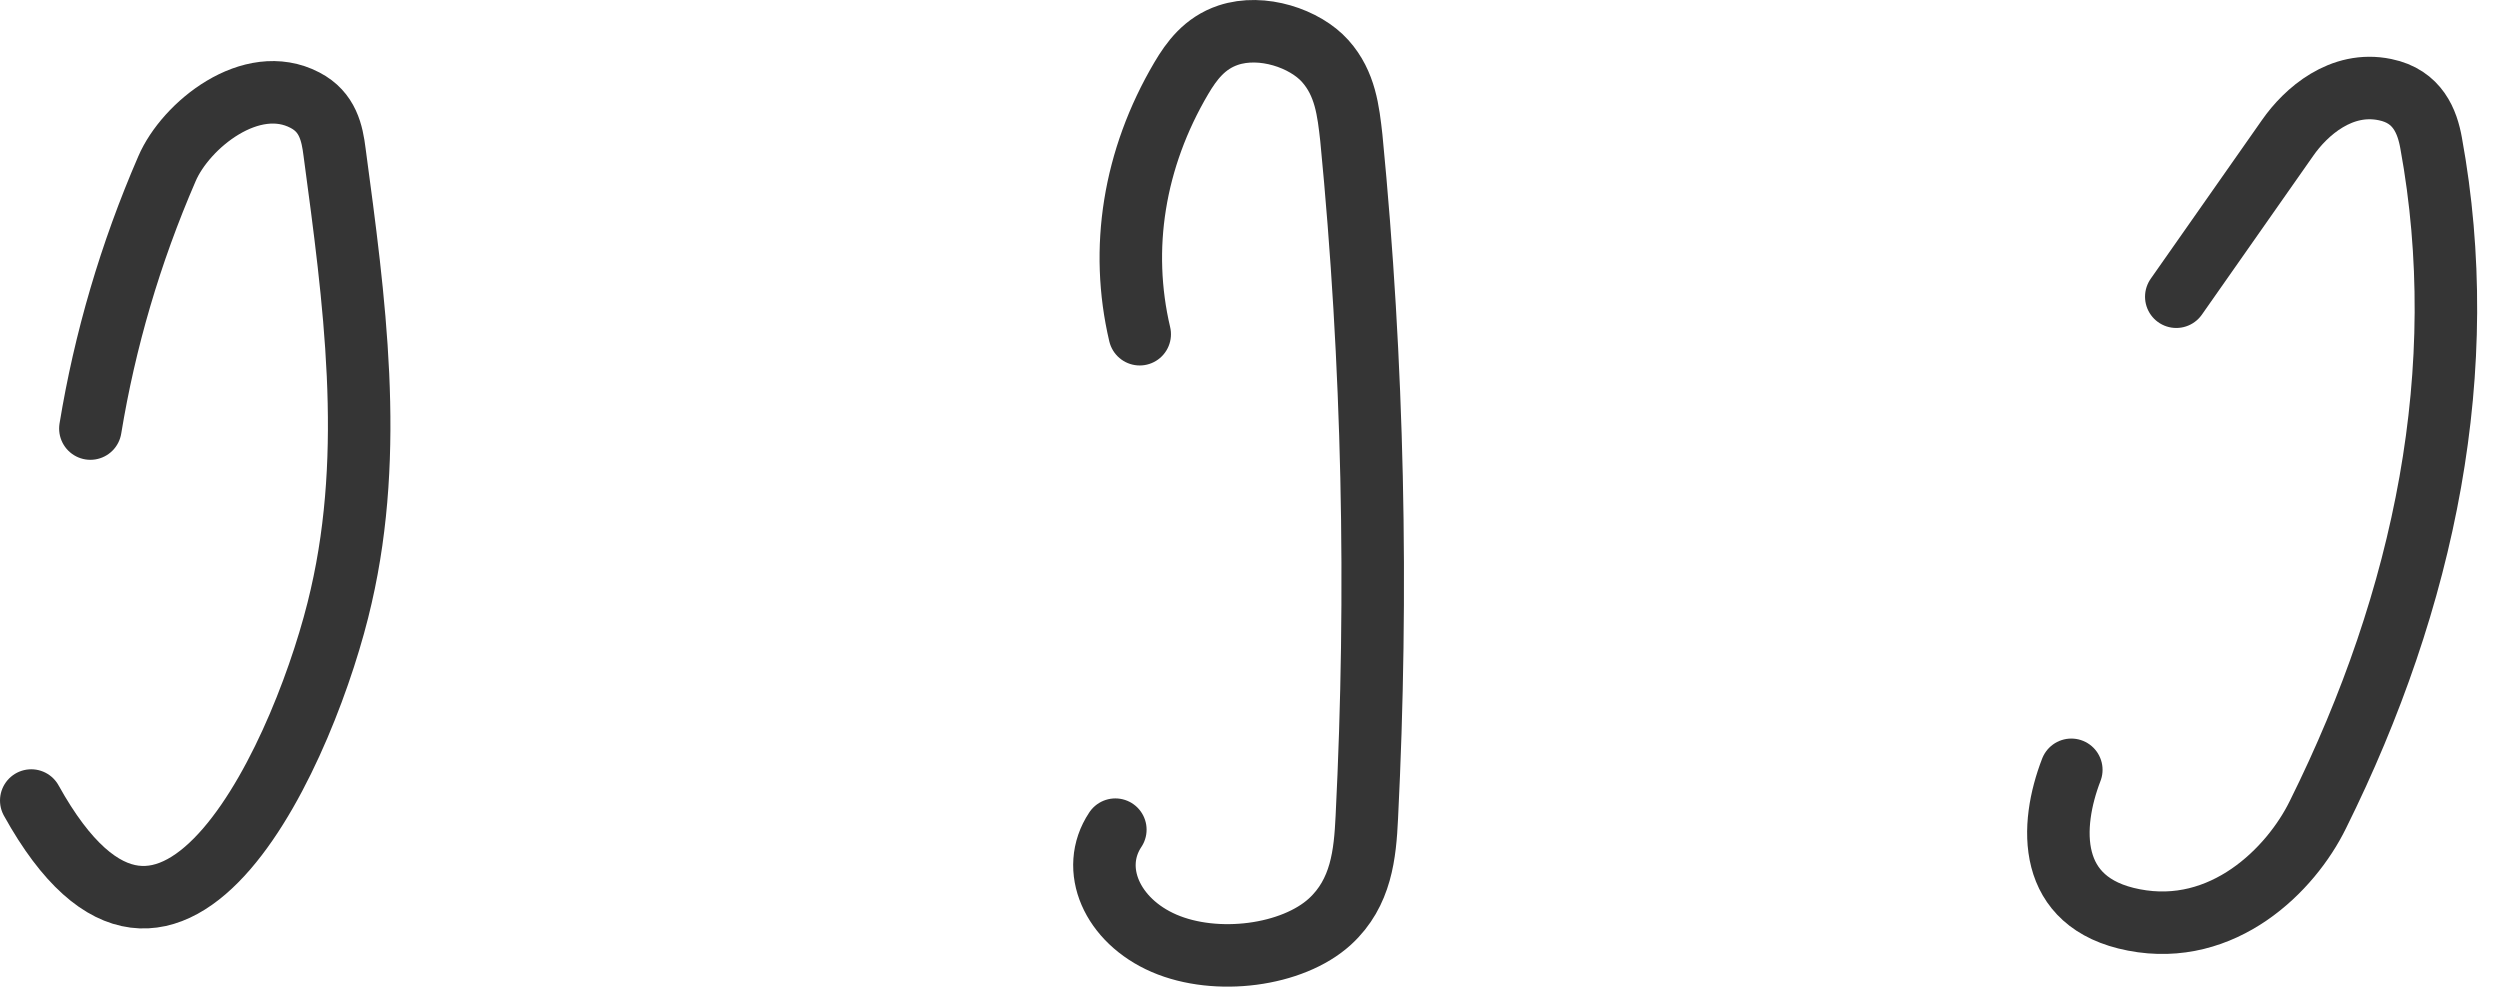
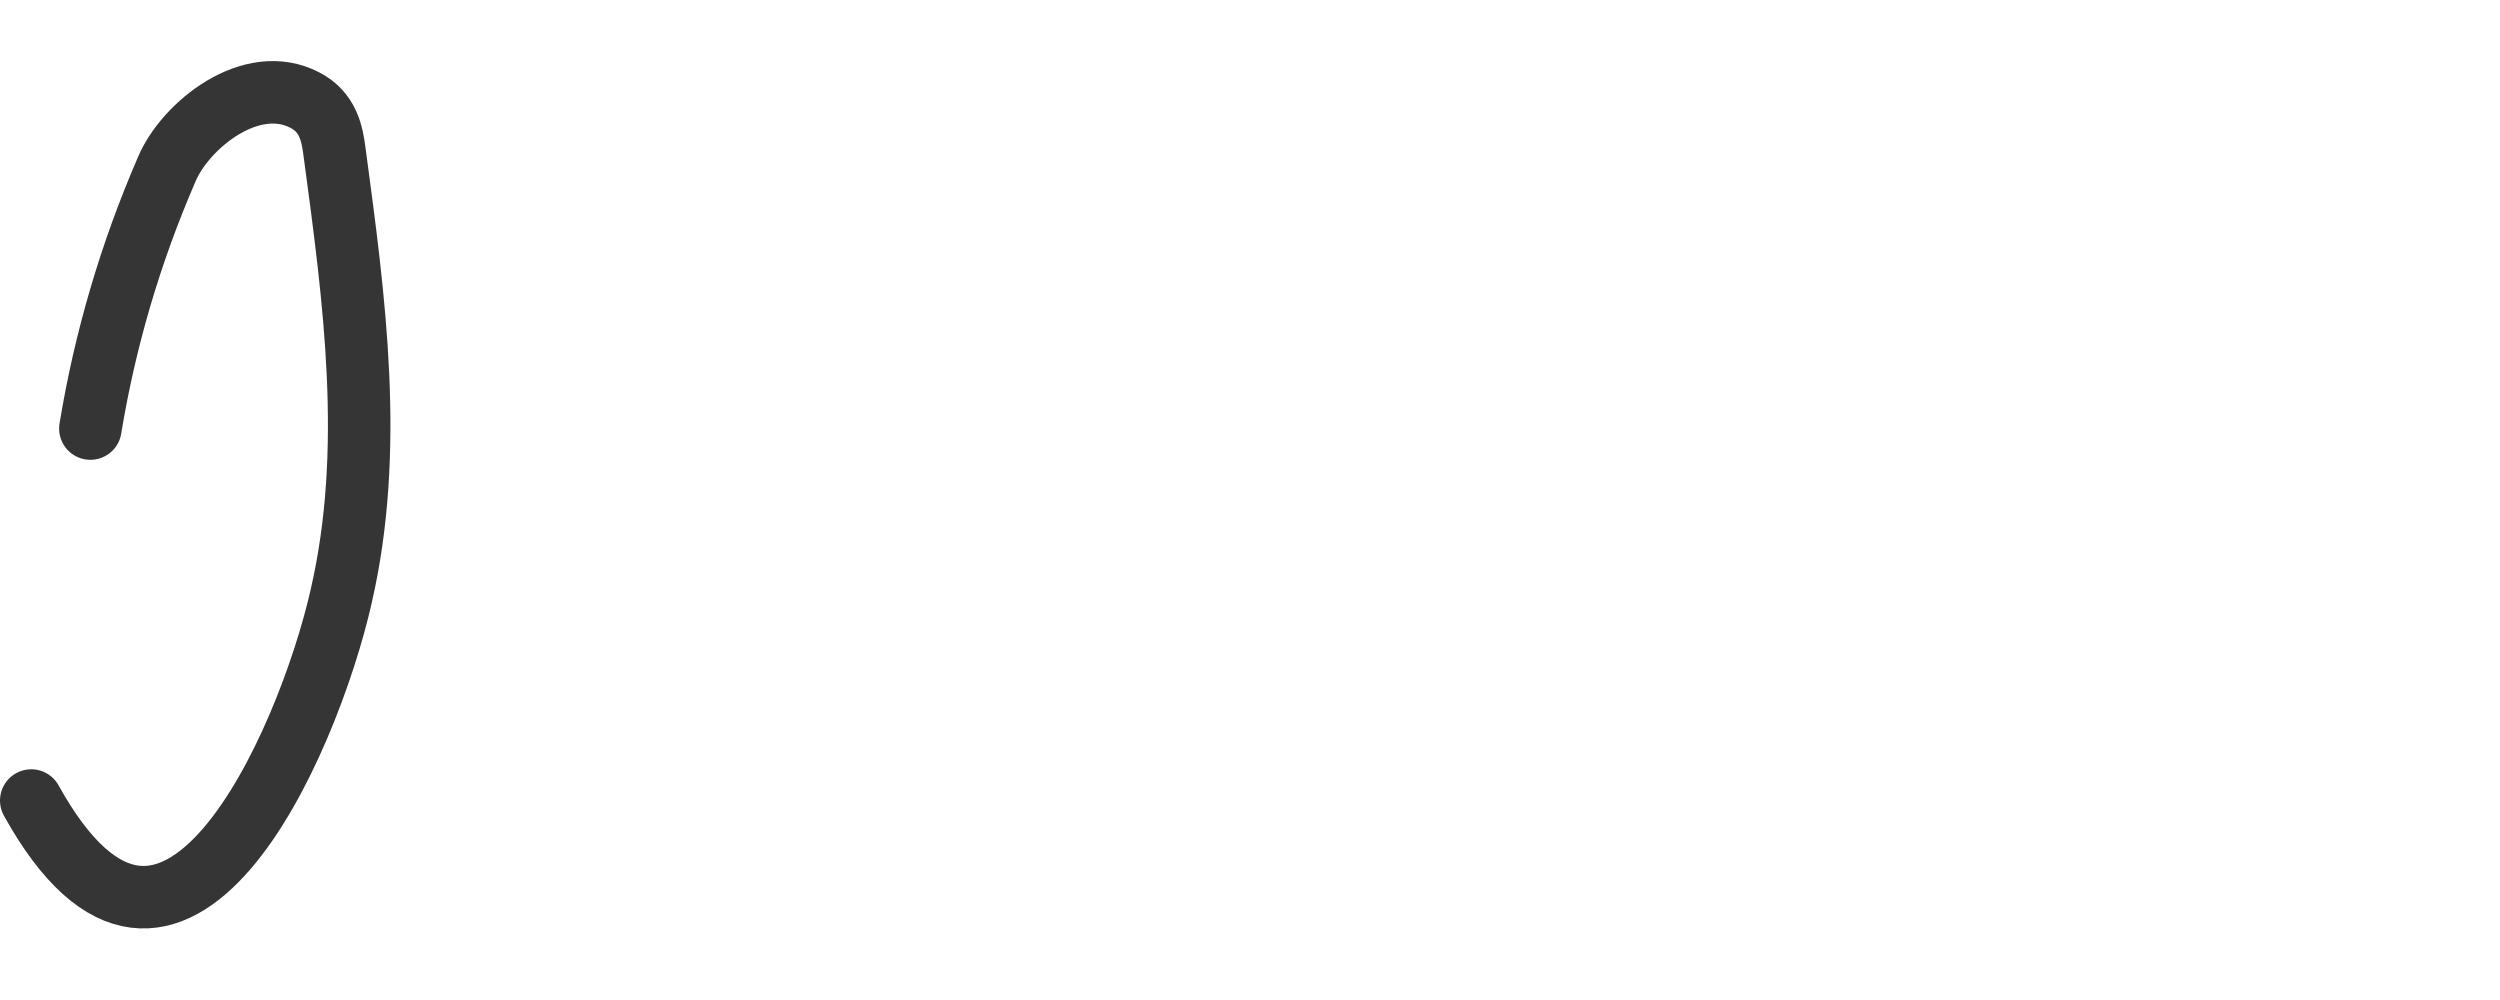
<svg xmlns="http://www.w3.org/2000/svg" width="80" height="32" viewBox="0 0 80 32" fill="none">
-   <path d="M36.471 10.695C35.825 7.955 36.281 5.081 37.802 2.502C38.127 1.952 38.545 1.379 39.305 1.125C40.39 0.764 41.76 1.232 42.406 1.953C43.053 2.675 43.147 3.557 43.243 4.413C43.947 11.644 44.1 18.903 43.738 26.161C43.681 27.324 43.566 28.567 42.558 29.491C41.359 30.587 38.925 30.908 37.252 30.186C35.578 29.463 34.854 27.805 35.691 26.549" stroke="#353535" stroke-width="2" stroke-linecap="round" stroke-linejoin="round" />
-   <path d="M69.641 9.495L73.203 4.414C73.789 3.571 74.923 2.578 76.32 2.868C77.372 3.081 77.675 3.899 77.796 4.578C79.112 11.784 77.614 19.139 74.173 26.068C73.304 27.842 71.138 29.992 68.285 29.438C65.471 28.898 65.592 26.42 66.282 24.634" stroke="#353535" stroke-width="2" stroke-linecap="round" stroke-linejoin="round" />
  <path d="M1 25.617C5.515 33.763 9.856 23.776 10.918 19.081C11.998 14.386 11.342 9.602 10.706 4.868C10.629 4.26 10.493 3.587 9.76 3.206C8.043 2.305 5.939 4.005 5.342 5.402C4.165 8.117 3.355 10.896 2.892 13.714" stroke="#353535" stroke-width="2" stroke-linecap="round" stroke-linejoin="round" />
</svg>